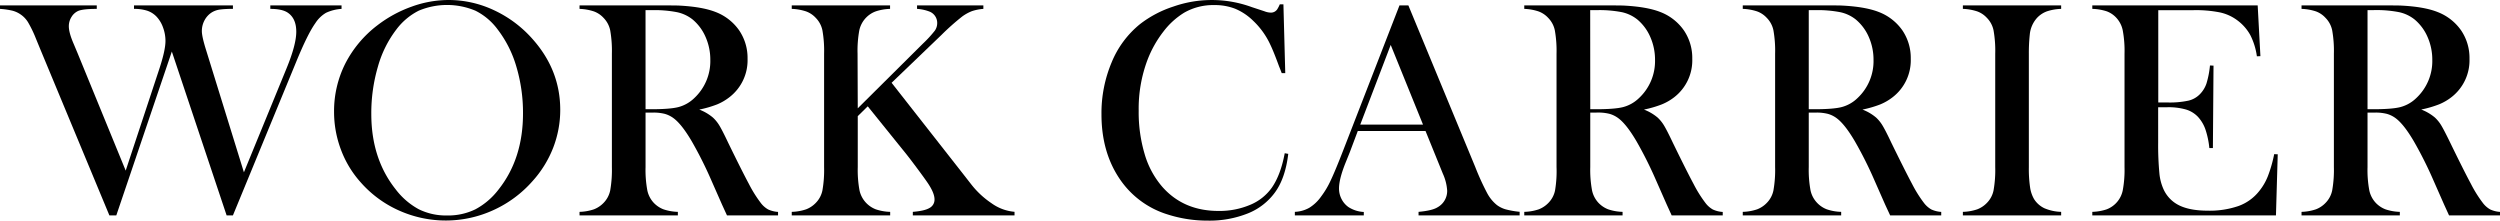
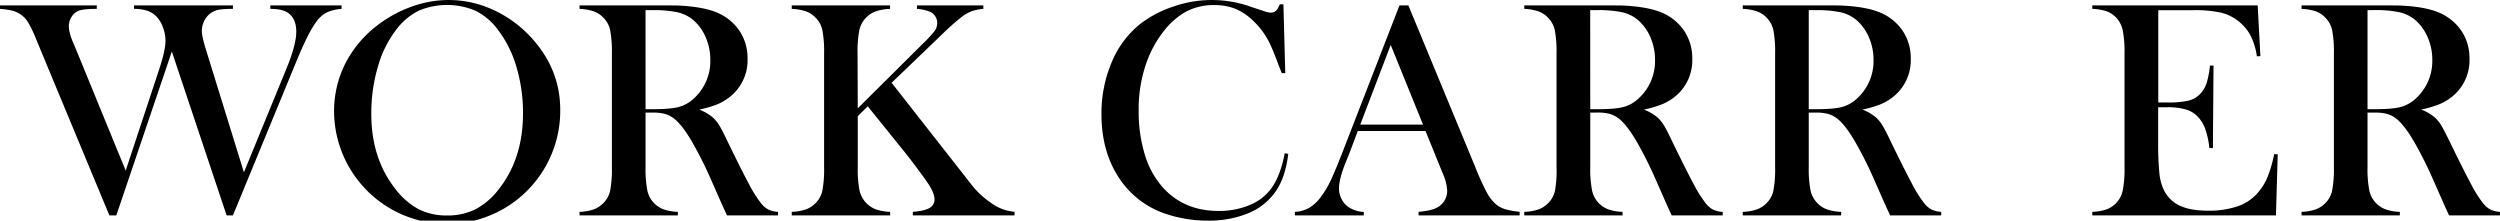
<svg xmlns="http://www.w3.org/2000/svg" viewBox="0 0 1125.9 99.36">
  <defs>
    <style>.cls-1{isolation:isolate;}</style>
  </defs>
  <g id="レイヤー_2" data-name="レイヤー 2">
    <g id="レイヤー_1-2" data-name="レイヤー 1">
      <g id="Phlox_Rainlight_" data-name="Phlox Rainlight ">
        <g class="cls-1">
          <path d="M0,2.43H43.58V4q-6.09,0-8.31.9a6.77,6.77,0,0,0-3.05,2.7A7.75,7.75,0,0,0,31,11.85q0,2.91,2.22,8l1.8,4.29L56.61,76.84l15-45.38q2.91-8.73,2.91-13a17.41,17.41,0,0,0-1.14-6.2,13.73,13.73,0,0,0-3-4.89,10.42,10.42,0,0,0-4.13-2.56A19.23,19.23,0,0,0,60.35,4V2.43H104.9V4A43.38,43.38,0,0,0,99,4.3a9.76,9.76,0,0,0-3.43,1.17A9.34,9.34,0,0,0,92.19,9a10.17,10.17,0,0,0-1.28,5c0,1.66.64,4.55,1.94,8.66l17,54.94L129,30.9q4.43-10.74,4.43-16.63,0-6.16-4.09-8.73Q126.8,4,121.74,4V2.43h32.08V4a19.43,19.43,0,0,0-7,1.77A14.44,14.44,0,0,0,142,10.46q-3.47,4.86-8.66,17.53L104.9,97h-2.84L77.39,23.21,52.38,97H49.26l-31-74.55-2.08-5.06A52.75,52.75,0,0,0,12.61,10,11.5,11.5,0,0,0,9.08,6.37,11.56,11.56,0,0,0,5.47,4.78,34.9,34.9,0,0,0,0,4Z" />
-           <path d="M150.45,50.34a47.57,47.57,0,0,1,5-21.6A50.81,50.81,0,0,1,170,11.37,56.25,56.25,0,0,1,185.37,3,49,49,0,0,1,202,0a48.08,48.08,0,0,1,20.65,4.68,52.94,52.94,0,0,1,17.46,13.21q12.19,13.86,12.2,31.55a47.18,47.18,0,0,1-3.19,17.12,48.83,48.83,0,0,1-9.28,15,52.22,52.22,0,0,1-17.71,13.1,51.45,51.45,0,0,1-42.44.14,50.06,50.06,0,0,1-17.32-12.76,46,46,0,0,1-8.83-14.66A48.15,48.15,0,0,1,150.45,50.34Zm16.77,1q0,20.1,10.95,33.9a32.52,32.52,0,0,0,10.43,9,27.63,27.63,0,0,0,12.71,2.8,28,28,0,0,0,12.78-2.77,32.26,32.26,0,0,0,10.5-9q10.95-13.86,10.95-34.18a72.74,72.74,0,0,0-3-21.11A50.66,50.66,0,0,0,224,13.1a27.89,27.89,0,0,0-9.88-8.28,32.94,32.94,0,0,0-25.56,0,28.8,28.8,0,0,0-9.95,8.32A49.47,49.47,0,0,0,170.2,30,74.5,74.5,0,0,0,167.22,51.38Z" />
+           <path d="M150.45,50.34a47.57,47.57,0,0,1,5-21.6A50.81,50.81,0,0,1,170,11.37,56.25,56.25,0,0,1,185.37,3,49,49,0,0,1,202,0a48.08,48.08,0,0,1,20.65,4.68,52.94,52.94,0,0,1,17.46,13.21q12.19,13.86,12.2,31.55A48.15,48.15,0,0,1,150.45,50.34Zm16.77,1q0,20.1,10.95,33.9a32.52,32.52,0,0,0,10.43,9,27.63,27.63,0,0,0,12.71,2.8,28,28,0,0,0,12.78-2.77,32.26,32.26,0,0,0,10.5-9q10.95-13.86,10.95-34.18a72.74,72.74,0,0,0-3-21.11A50.66,50.66,0,0,0,224,13.1a27.89,27.89,0,0,0-9.88-8.28,32.94,32.94,0,0,0-25.56,0,28.8,28.8,0,0,0-9.95,8.32A49.47,49.47,0,0,0,170.2,30,74.5,74.5,0,0,0,167.22,51.38Z" />
          <path d="M290.73,50.72V75.25a50.38,50.38,0,0,0,.8,10.49,11.74,11.74,0,0,0,2.94,5.65,11.92,11.92,0,0,0,4.33,2.88,22,22,0,0,0,6.48,1.14V97H261V95.41a22,22,0,0,0,6.48-1.14,12,12,0,0,0,4.33-2.88,11.3,11.3,0,0,0,3-5.61,53.21,53.21,0,0,0,.76-10.53V24.18a53.21,53.21,0,0,0-.76-10.53,11.3,11.3,0,0,0-3-5.61,11.05,11.05,0,0,0-4.37-2.91A22.92,22.92,0,0,0,261,4V2.43H294.4q8.39,0,11,.06Q316.16,3,322.26,5.4a22.89,22.89,0,0,1,10.63,8.28,22.08,22.08,0,0,1,3.78,12.79,21,21,0,0,1-8.18,17.32A23.81,23.81,0,0,1,323,47a49.05,49.05,0,0,1-8.08,2.35,21.12,21.12,0,0,1,6.17,3.61A16.43,16.43,0,0,1,324,56.57c.88,1.46,2.19,4,3.95,7.73q6.17,12.67,9.32,18.53a56.58,56.58,0,0,0,5.3,8.49,10.87,10.87,0,0,0,3.36,3,12.43,12.43,0,0,0,4.47,1.11V97h-23l-2.22-4.85-4.85-11a177.25,177.25,0,0,0-8.8-17.53q-4.44-7.56-8.11-10.33a12.14,12.14,0,0,0-4-2,20.24,20.24,0,0,0-5.26-.59Zm0-1.53h2.63q8.59,0,12.3-1a16.2,16.2,0,0,0,7-4A22.78,22.78,0,0,0,319.9,27a25.3,25.3,0,0,0-2.11-10.29,21.22,21.22,0,0,0-5.86-7.93A16.92,16.92,0,0,0,305,5.51a53.07,53.07,0,0,0-11.44-.94h-2.84Z" />
          <path d="M386.3,48.78l29.31-29.1A53.51,53.51,0,0,0,421,13.82a5.89,5.89,0,0,0,1.08-3.43,5.5,5.5,0,0,0-3.33-5.12A18.94,18.94,0,0,0,413,4V2.43h29.87V4a21.09,21.09,0,0,0-5.1,1,19.12,19.12,0,0,0-4.47,2.46A108.93,108.93,0,0,0,424,15.73L401.54,37.28,433.48,78l3.95,5.06a39.4,39.4,0,0,0,9.08,8.45,20.72,20.72,0,0,0,10.39,3.88V97H411.1V95.41c3.47-.28,6-.85,7.48-1.73a4.22,4.22,0,0,0,2.29-3.88c0-1.85-.95-4.2-2.84-7.07q-1.38-2.08-5.2-7.21c-2.54-3.41-4.68-6.19-6.44-8.31L390.8,47.88l-4.5,4.43V75.25a50.53,50.53,0,0,0,.79,10.49,11.75,11.75,0,0,0,3,5.65,11.92,11.92,0,0,0,4.33,2.88,22,22,0,0,0,6.48,1.14V97H356.57V95.41a22,22,0,0,0,6.48-1.14,11.92,11.92,0,0,0,4.33-2.88,11.22,11.22,0,0,0,3-5.61,52.44,52.44,0,0,0,.76-10.53V24.18a52.44,52.44,0,0,0-.76-10.53,11.22,11.22,0,0,0-3-5.61A11,11,0,0,0,363,5.13,23.06,23.06,0,0,0,356.57,4V2.43h44.28V4a22.48,22.48,0,0,0-6.41,1.11A11.6,11.6,0,0,0,390,8a11.76,11.76,0,0,0-3,5.64,50.7,50.7,0,0,0-.79,10.5Z" />
          <path d="M578,1.94l.83,31h-1.59c-.51-1.34-.9-2.35-1.18-3q-2.42-6.64-4-9.91A35,35,0,0,0,564.3,9.28a25.7,25.7,0,0,0-8-5.33,25,25,0,0,0-9.36-1.66,26.27,26.27,0,0,0-13.58,3.39,34.19,34.19,0,0,0-9.42,8.56A49.84,49.84,0,0,0,516.77,27a62.2,62.2,0,0,0-3.95,22.87,65.93,65.93,0,0,0,2.71,19.61,39.39,39.39,0,0,0,7.89,14.62Q533,95,548.78,95A35.45,35.45,0,0,0,563,92.26a22.44,22.44,0,0,0,9.77-7.73q4-5.75,5.82-15.52l1.59.28q-1.32,11-6,17.39A27.82,27.82,0,0,1,562,96.1a46.51,46.51,0,0,1-18.05,3.26,58.86,58.86,0,0,1-18.29-2.84A40.25,40.25,0,0,1,503.88,80q-7.83-11.94-7.82-28.51a58.85,58.85,0,0,1,4.57-23.38,43.21,43.21,0,0,1,12.75-17.22,49.34,49.34,0,0,1,15.07-7.94,52.36,52.36,0,0,1,35.3.25l5.68,1.87a8.61,8.61,0,0,0,2.91.62,3.41,3.41,0,0,0,2.84-1.45,14.3,14.3,0,0,0,1.18-2.29Z" />
          <path d="M684.38,97H638.86V95.41c4.11-.37,7-1.06,8.59-2.08a8.39,8.39,0,0,0,4.3-7.48,21.75,21.75,0,0,0-1.94-7.62l-1.18-2.91L642,59H611.49l-3.6,9.57-1.73,4.29q-3.12,7.62-3.12,12a10.3,10.3,0,0,0,1.14,4.78,9.93,9.93,0,0,0,3.09,3.6,13.94,13.94,0,0,0,6.93,2.22V97H583.15V95.41a14.45,14.45,0,0,0,6.45-1.8,18.35,18.35,0,0,0,5.4-5.13,39,39,0,0,0,4.33-7.31q2.11-4.47,5.58-13.41L630.27,2.43h4l30.14,72.82A112.89,112.89,0,0,0,669.77,87a17.36,17.36,0,0,0,4.36,5.33,12.39,12.39,0,0,0,3.81,1.91,37.9,37.9,0,0,0,6.44,1.14ZM640.87,56.12,626.32,20.23,612.6,56.12Z" />
          <path d="M716.19,50.72V75.25a50.38,50.38,0,0,0,.8,10.49,11.74,11.74,0,0,0,2.94,5.65,11.92,11.92,0,0,0,4.33,2.88,22,22,0,0,0,6.48,1.14V97H686.47V95.41A22.1,22.1,0,0,0,693,94.27a12,12,0,0,0,4.33-2.88,11.21,11.21,0,0,0,3-5.61A52.28,52.28,0,0,0,701,75.25V24.18a52.28,52.28,0,0,0-.77-10.53,11.21,11.21,0,0,0-3-5.61,11.05,11.05,0,0,0-4.37-2.91A22.92,22.92,0,0,0,686.47,4V2.43h33.39q8.39,0,11,.06Q741.62,3,747.72,5.4a22.94,22.94,0,0,1,10.63,8.28,22.08,22.08,0,0,1,3.78,12.79A21,21,0,0,1,754,43.79,23.67,23.67,0,0,1,748.44,47a48.6,48.6,0,0,1-8.07,2.35,21.12,21.12,0,0,1,6.17,3.61,16.43,16.43,0,0,1,2.91,3.63c.88,1.46,2.19,4,3.95,7.73q6.17,12.67,9.32,18.53a56.58,56.58,0,0,0,5.3,8.49,10.87,10.87,0,0,0,3.36,3,12.43,12.43,0,0,0,4.47,1.11V97h-23c-1.15-2.54-1.89-4.15-2.21-4.85l-4.85-11A177.25,177.25,0,0,0,737,63.61q-4.44-7.56-8.11-10.33a12.14,12.14,0,0,0-4-2,20.24,20.24,0,0,0-5.26-.59Zm0-1.53h2.63q8.59,0,12.3-1a16.2,16.2,0,0,0,7-4A22.78,22.78,0,0,0,745.36,27a25.3,25.3,0,0,0-2.11-10.29,21.22,21.22,0,0,0-5.86-7.93,16.9,16.9,0,0,0-6.93-3.29A53,53,0,0,0,719,4.57h-2.84Z" />
          <path d="M814.59,50.72V75.25a50.38,50.38,0,0,0,.8,10.49,11.67,11.67,0,0,0,3,5.65,11.84,11.84,0,0,0,4.33,2.88,21.83,21.83,0,0,0,6.47,1.14V97H784.87V95.41a22,22,0,0,0,6.48-1.14,11.92,11.92,0,0,0,4.33-2.88,11.22,11.22,0,0,0,3-5.61,52.44,52.44,0,0,0,.76-10.53V24.18a52.44,52.44,0,0,0-.76-10.53,11.22,11.22,0,0,0-3-5.61,11,11,0,0,0-4.37-2.91A22.92,22.92,0,0,0,784.87,4V2.43h33.4c5.58,0,9.26,0,11,.06Q840,3,846.12,5.4a23,23,0,0,1,10.64,8.28,22.14,22.14,0,0,1,3.77,12.79,21,21,0,0,1-8.17,17.32A23.88,23.88,0,0,1,846.85,47a48.9,48.9,0,0,1-8.07,2.35,21,21,0,0,1,6.16,3.61,16.43,16.43,0,0,1,2.91,3.63c.88,1.46,2.2,4,3.95,7.73Q858,77,861.12,82.83a56.58,56.58,0,0,0,5.3,8.49,11.1,11.1,0,0,0,3.36,3,12.54,12.54,0,0,0,4.47,1.11V97h-23L849,92.15l-4.85-11a175.09,175.09,0,0,0-8.8-17.53q-4.44-7.56-8.11-10.33a12,12,0,0,0-4-2,20.38,20.38,0,0,0-5.27-.59Zm0-1.53h2.64q8.58,0,12.3-1a16.11,16.11,0,0,0,7-4A22.78,22.78,0,0,0,843.76,27a25.3,25.3,0,0,0-2.11-10.29A21.3,21.3,0,0,0,835.8,8.8a16.9,16.9,0,0,0-6.93-3.29,53,53,0,0,0-11.44-.94h-2.84Z" />
-           <path d="M928.26,2.43V4a22.55,22.55,0,0,0-6.41,1.11A11.6,11.6,0,0,0,917.45,8a13,13,0,0,0-3.33,7.69,77.81,77.81,0,0,0-.41,8.45V75.25a58,58,0,0,0,.55,9.07,14.78,14.78,0,0,0,1.8,5.34,11.17,11.17,0,0,0,4.65,4.12,20.52,20.52,0,0,0,7.55,1.63V97H884V95.41a22,22,0,0,0,6.48-1.14,11.92,11.92,0,0,0,4.33-2.88,11.22,11.22,0,0,0,3-5.61,52.44,52.44,0,0,0,.76-10.53V24.18a52.44,52.44,0,0,0-.76-10.53,11.22,11.22,0,0,0-3-5.61,11,11,0,0,0-4.36-2.91A23,23,0,0,0,884,4V2.43Z" />
          <path d="M1016.77,2.43,1018,25.29l-1.59.07a30,30,0,0,0-3-9.63,20.76,20.76,0,0,0-6-6.72,20.14,20.14,0,0,0-7.69-3.43,55.35,55.35,0,0,0-11.78-1H972V46.15h4.16a39.93,39.93,0,0,0,9.49-.84,10.59,10.59,0,0,0,5.2-3,12.65,12.65,0,0,0,2.87-4.75,40.68,40.68,0,0,0,1.56-8.07l1.6.07-.28,37.13H995a37.57,37.57,0,0,0-1.83-8.59,16.29,16.29,0,0,0-3.36-5.54,12.32,12.32,0,0,0-5.41-3.26,28.9,28.9,0,0,0-8.45-1h-4V64.16A136.21,136.21,0,0,0,972.5,78a22.53,22.53,0,0,0,1.87,7.24,14.87,14.87,0,0,0,7.17,7.31q4.82,2.32,12.71,2.33a39.75,39.75,0,0,0,13.93-2.12,20.84,20.84,0,0,0,9.15-6.55,25.42,25.42,0,0,0,4-6.79,59.4,59.4,0,0,0,2.87-10l1.6.07L1025,97H942.29V95.41a22.62,22.62,0,0,0,6.41-1.11A11.62,11.62,0,0,0,956,85.74a50.38,50.38,0,0,0,.8-10.49V24.18a50.55,50.55,0,0,0-.8-10.5A11.75,11.75,0,0,0,953.1,8a11.1,11.1,0,0,0-4.34-2.91A22.75,22.75,0,0,0,942.29,4V2.43Z" />
          <path d="M1066.24,50.72V75.25a49.69,49.69,0,0,0,.8,10.49,11.74,11.74,0,0,0,2.94,5.65,11.92,11.92,0,0,0,4.33,2.88,22,22,0,0,0,6.48,1.14V97h-44.27V95.41a22,22,0,0,0,6.47-1.14,11.84,11.84,0,0,0,4.33-2.88,11.22,11.22,0,0,0,3-5.61,52.28,52.28,0,0,0,.77-10.53V24.18a52.28,52.28,0,0,0-.77-10.53,11.22,11.22,0,0,0-3-5.61A11,11,0,0,0,1043,5.13,22.92,22.92,0,0,0,1036.52,4V2.43h33.39q8.38,0,11,.06,10.74.49,16.84,2.91a22.94,22.94,0,0,1,10.63,8.28,22.08,22.08,0,0,1,3.78,12.79A21,21,0,0,1,1104,43.79a23.67,23.67,0,0,1-5.51,3.19,48.9,48.9,0,0,1-8.07,2.35,21.12,21.12,0,0,1,6.17,3.61,16.43,16.43,0,0,1,2.91,3.63c.87,1.46,2.19,4,4,7.73q6.16,12.67,9.32,18.53a55.77,55.77,0,0,0,5.3,8.49,10.87,10.87,0,0,0,3.36,3,12.43,12.43,0,0,0,4.47,1.11V97h-23c-1.15-2.54-1.89-4.15-2.21-4.85l-4.85-11a177.25,177.25,0,0,0-8.8-17.53q-4.44-7.56-8.11-10.33a12.14,12.14,0,0,0-4-2,20.32,20.32,0,0,0-5.27-.59Zm0-1.53h2.63q8.6,0,12.3-1a16.11,16.11,0,0,0,7-4A22.79,22.79,0,0,0,1095.41,27a25.3,25.3,0,0,0-2.11-10.29,21.22,21.22,0,0,0-5.86-7.93,16.9,16.9,0,0,0-6.93-3.29,53,53,0,0,0-11.43-.94h-2.84Z" />
        </g>
      </g>
    </g>
  </g>
</svg>